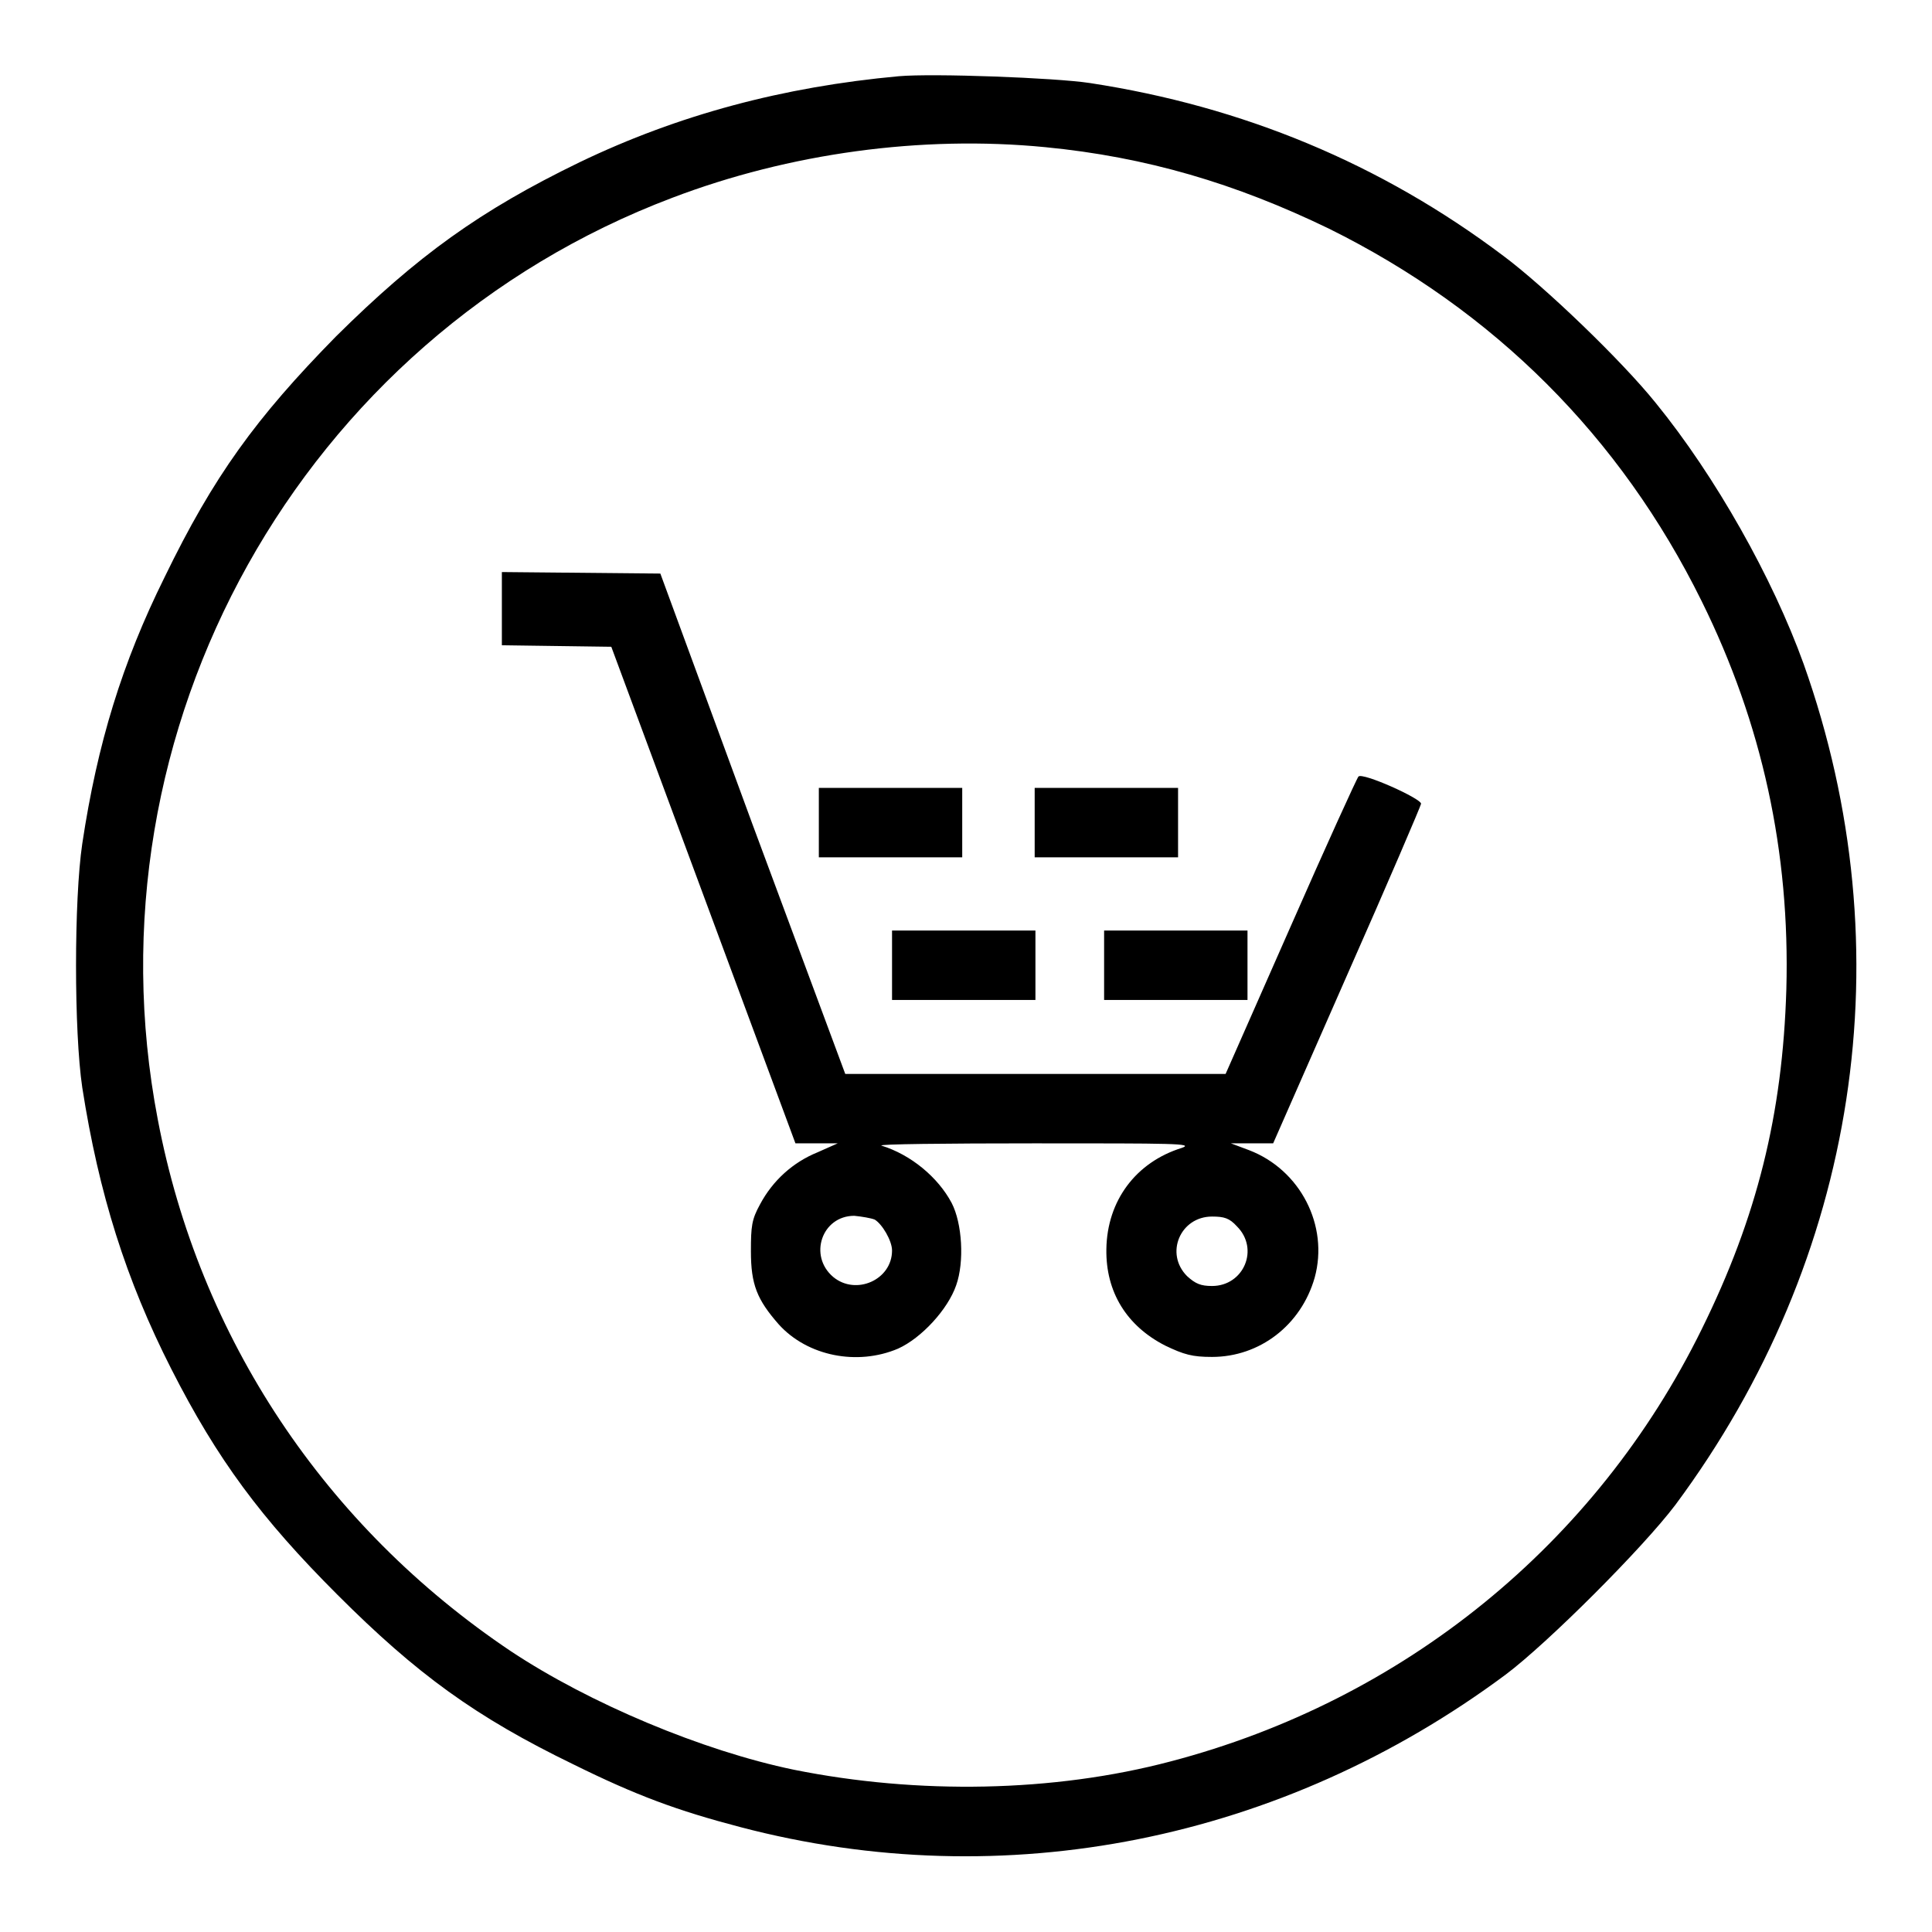
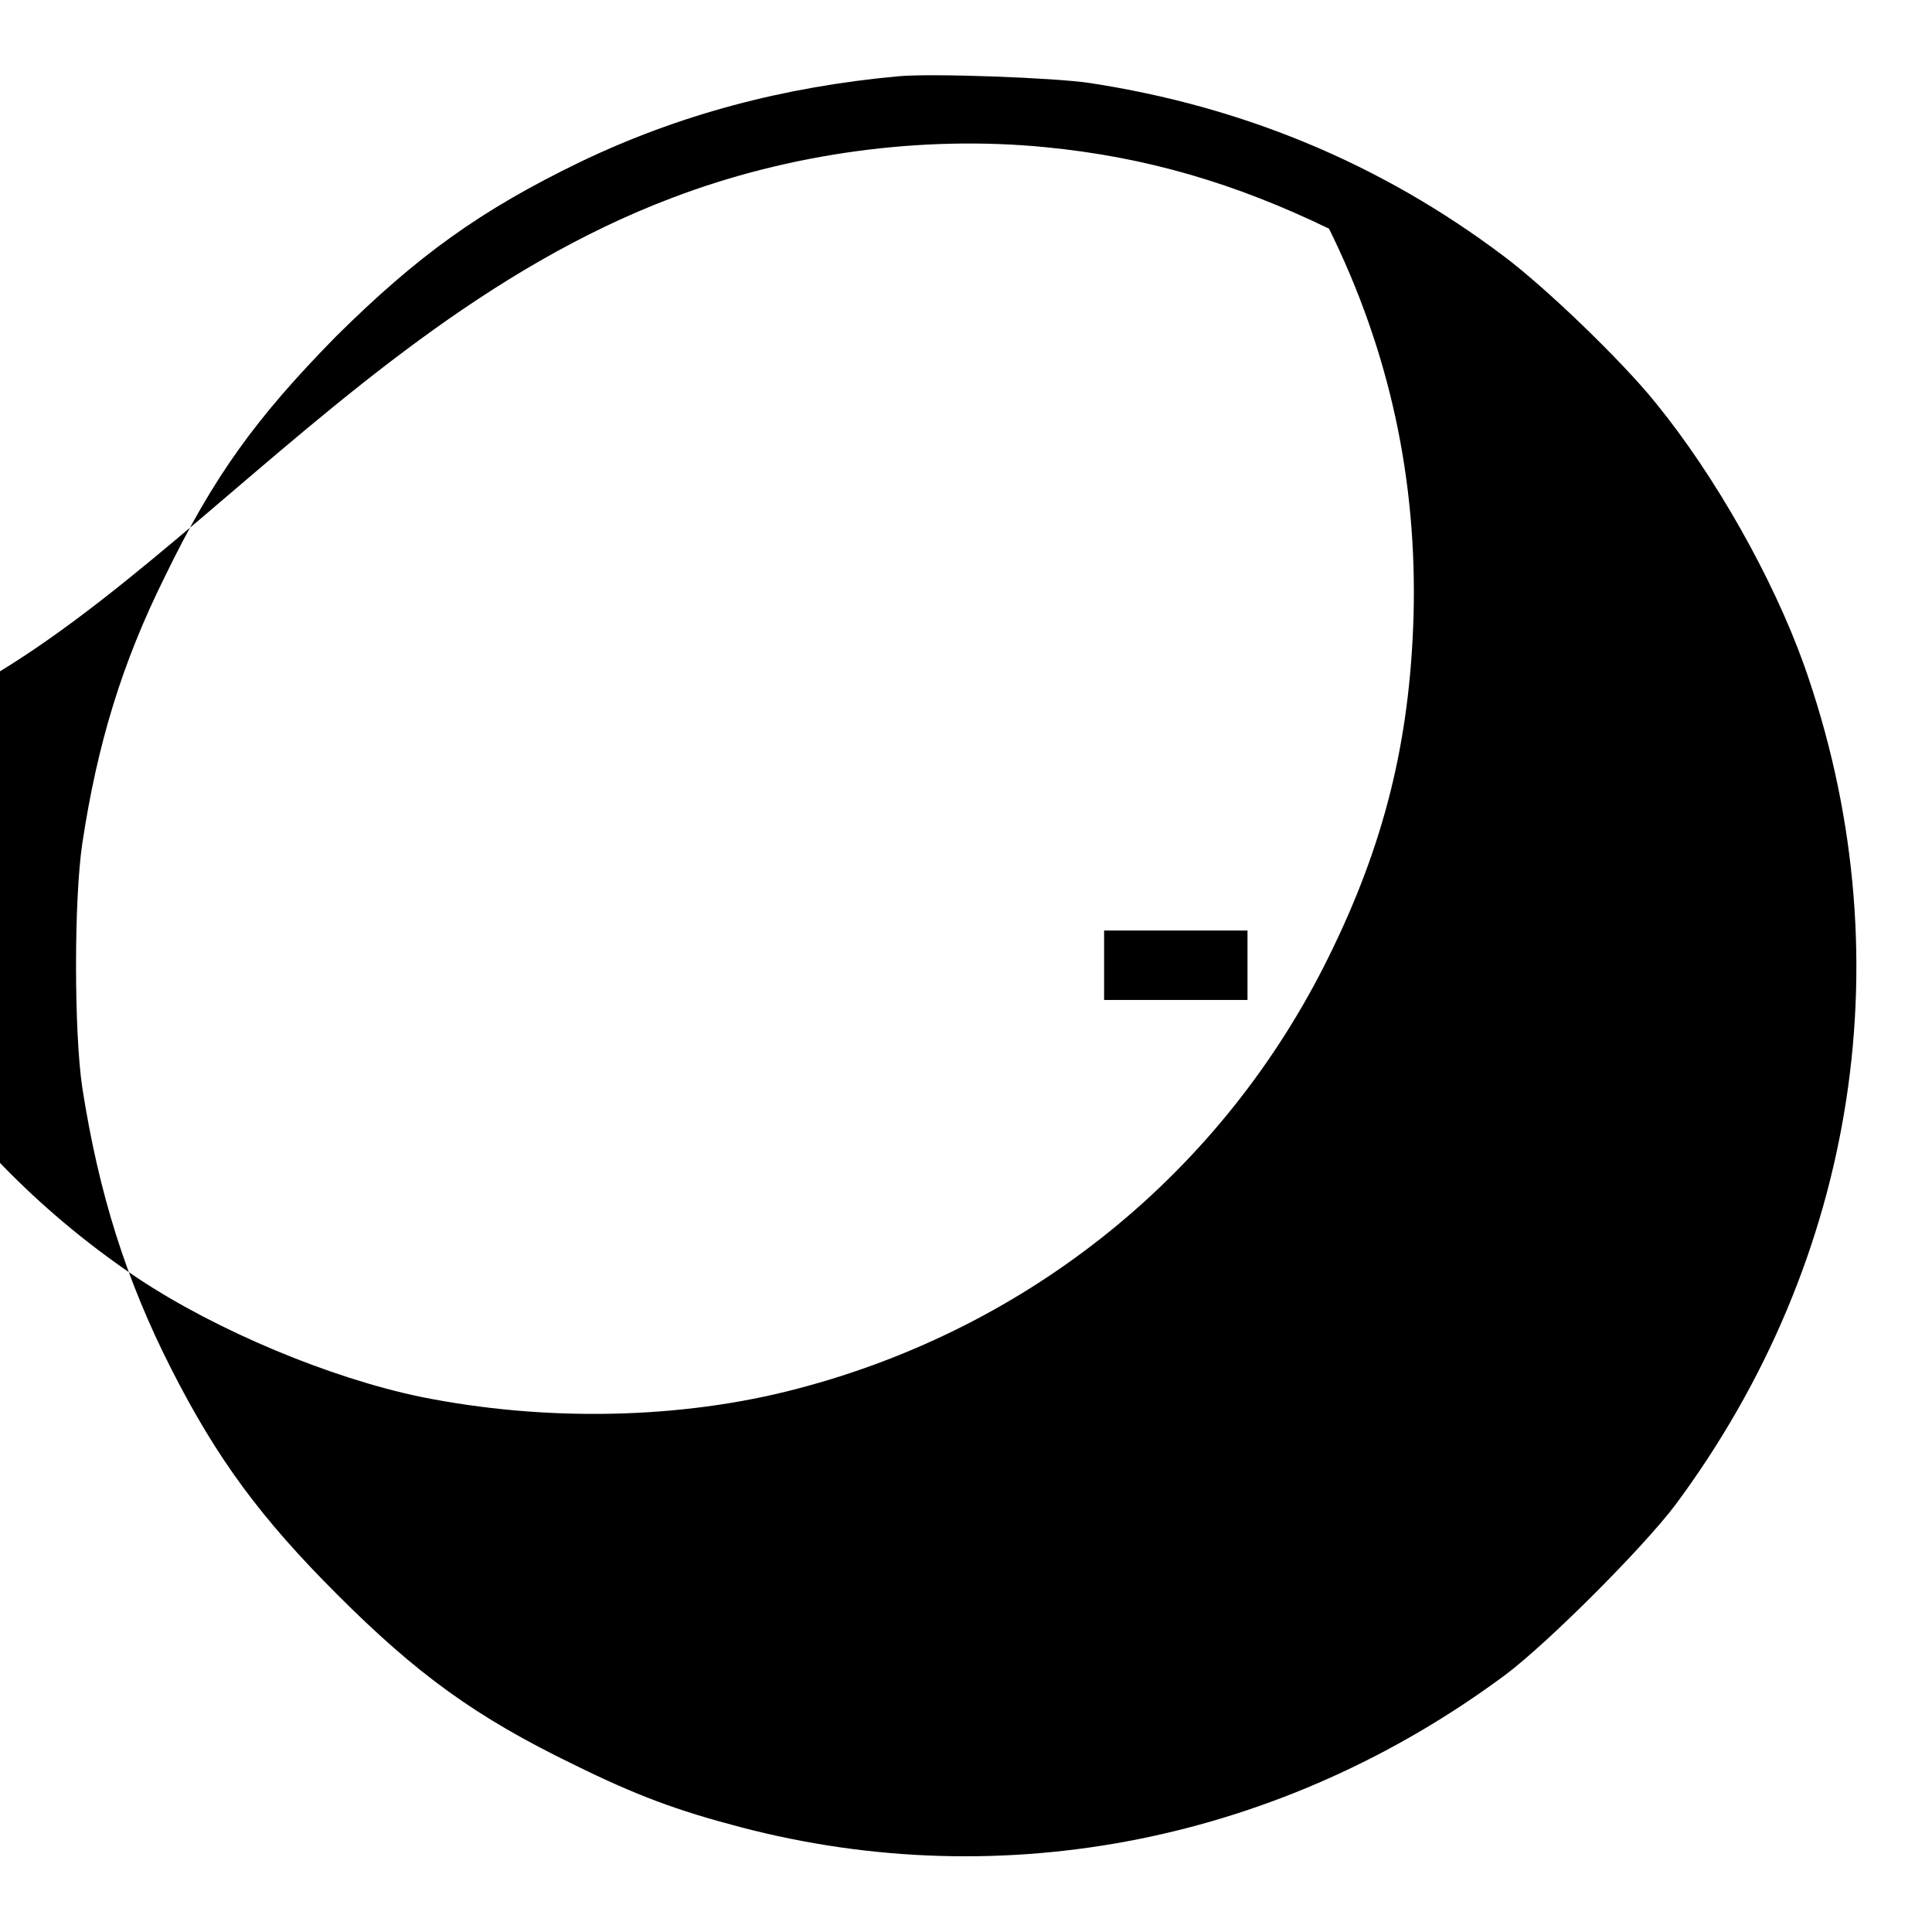
<svg xmlns="http://www.w3.org/2000/svg" version="1.1" x="0px" y="0px" viewBox="0 0 256 256" enable-background="new 0 0 256 256" xml:space="preserve">
  <g>
    <g>
      <g>
-         <path fill="#000000" d="M119.1,10.1c-15.3,1.4-29.2,5.1-42.3,11.4c-13.2,6.4-21.5,12.4-32.3,23.1C33.9,55.4,28.3,63.1,21.8,76.5c-5.6,11.3-8.9,22-10.9,35.3c-1.1,7.4-1.1,24.9,0,32.3c2.2,14.1,5.8,25.5,11.8,37.3c6.1,12,11.9,19.8,22,29.9C55.2,221.8,63,227.5,76,233.8c8.3,4.1,13.7,6.1,22.1,8.3c35,9.2,71.8,1.8,101.4-20.2c5.6-4.2,18.2-16.8,22.5-22.5C246.2,166.8,252.5,126,239,88c-4.1-11.4-11.7-24.9-19.6-34.6c-4.5-5.6-14.7-15.4-20.2-19.5c-16.2-12.2-34.5-19.8-54.8-22.9C139.8,10.3,123.6,9.7,119.1,10.1z M138.5,19.5c13.4,1.3,25.2,4.8,37.6,10.8c21.8,10.8,38.6,27.5,49.4,49.4c8,16.2,11.7,33.2,11.2,51.4c-0.5,16.6-3.9,30.2-11.2,45c-14,28.5-39.5,49.2-70.4,57.3c-15.5,4.1-33.5,4.4-49.9,1.1c-12.1-2.5-27.1-8.8-37.5-15.7c-24.6-16.5-41.3-41.5-46.8-70.5C11,96.6,39.9,44.8,89.1,26.2C104.6,20.3,122.1,17.9,138.5,19.5z" />
-         <path fill="#000000" d="M66.5,80.7v4.8l7.2,0.1l7.3,0.1l12.2,32.9l12.2,32.9h2.8h2.8l-2.7,1.2c-3.2,1.3-5.9,3.7-7.6,6.9c-1.1,2-1.2,2.9-1.2,6.2c0,4.4,0.8,6.4,3.7,9.7c3.8,4.2,10.4,5.5,15.8,3.2c3.1-1.4,6.6-5.2,7.7-8.4c1.1-3.1,0.8-8.2-0.6-10.9c-1.8-3.4-5.4-6.4-9.3-7.6c-0.6-0.2,8.5-0.3,20.3-0.3c18.3,0,21.2,0,19.5,0.6c-6.1,1.9-9.9,7-10,13.4c-0.1,5.7,2.7,10.2,7.8,12.8c2.5,1.2,3.6,1.5,6.2,1.5c6.3,0,11.8-4.2,13.6-10.5c1.9-6.9-1.9-14.3-8.7-16.9l-2.4-0.9l2.8,0h2.8l9.8-22.3c5.4-12.2,9.8-22.5,9.8-22.7c0-0.7-7.8-4.2-8.3-3.6c-0.2,0.2-4.3,9.2-9,19.9l-8.6,19.5h-25.2H112l-12.3-33.1L87.5,76L77,75.9l-10.5-0.1L66.5,80.7L66.5,80.7z M115.9,161.6c1,0.6,2.3,2.8,2.3,4.1c0,3.9-4.8,6-7.8,3.5c-3.3-2.8-1.5-8.1,2.8-8.1C114.2,161.2,115.4,161.4,115.9,161.6z M163.9,162.5c3,3,0.9,7.9-3.3,7.9c-1.5,0-2.2-0.3-3.3-1.3c-3-3-0.9-7.9,3.3-7.9C162.2,161.2,162.9,161.4,163.9,162.5z" />
-         <path fill="#000000" d="M108.5,109v4.6h9.5h9.5V109v-4.6H118h-9.5L108.5,109L108.5,109z" />
-         <path fill="#000000" d="M137.1,109v4.6h9.5h9.5V109v-4.6h-9.5h-9.5V109L137.1,109z" />
-         <path fill="#000000" d="M118.2,127.9v4.6h9.5h9.5v-4.6v-4.6h-9.5h-9.5V127.9z" />
+         <path fill="#000000" d="M119.1,10.1c-15.3,1.4-29.2,5.1-42.3,11.4c-13.2,6.4-21.5,12.4-32.3,23.1C33.9,55.4,28.3,63.1,21.8,76.5c-5.6,11.3-8.9,22-10.9,35.3c-1.1,7.4-1.1,24.9,0,32.3c2.2,14.1,5.8,25.5,11.8,37.3c6.1,12,11.9,19.8,22,29.9C55.2,221.8,63,227.5,76,233.8c8.3,4.1,13.7,6.1,22.1,8.3c35,9.2,71.8,1.8,101.4-20.2c5.6-4.2,18.2-16.8,22.5-22.5C246.2,166.8,252.5,126,239,88c-4.1-11.4-11.7-24.9-19.6-34.6c-4.5-5.6-14.7-15.4-20.2-19.5c-16.2-12.2-34.5-19.8-54.8-22.9C139.8,10.3,123.6,9.7,119.1,10.1z M138.5,19.5c13.4,1.3,25.2,4.8,37.6,10.8c8,16.2,11.7,33.2,11.2,51.4c-0.5,16.6-3.9,30.2-11.2,45c-14,28.5-39.5,49.2-70.4,57.3c-15.5,4.1-33.5,4.4-49.9,1.1c-12.1-2.5-27.1-8.8-37.5-15.7c-24.6-16.5-41.3-41.5-46.8-70.5C11,96.6,39.9,44.8,89.1,26.2C104.6,20.3,122.1,17.9,138.5,19.5z" />
        <path fill="#000000" d="M146.3,127.9v4.6h9.5h9.5v-4.6v-4.6h-9.5h-9.5V127.9z" />
      </g>
    </g>
  </g>
</svg>